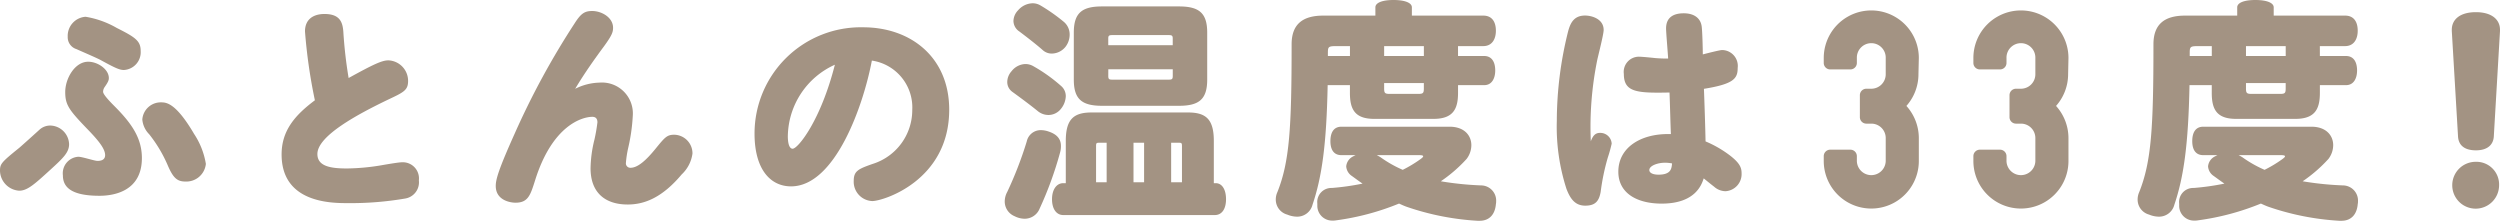
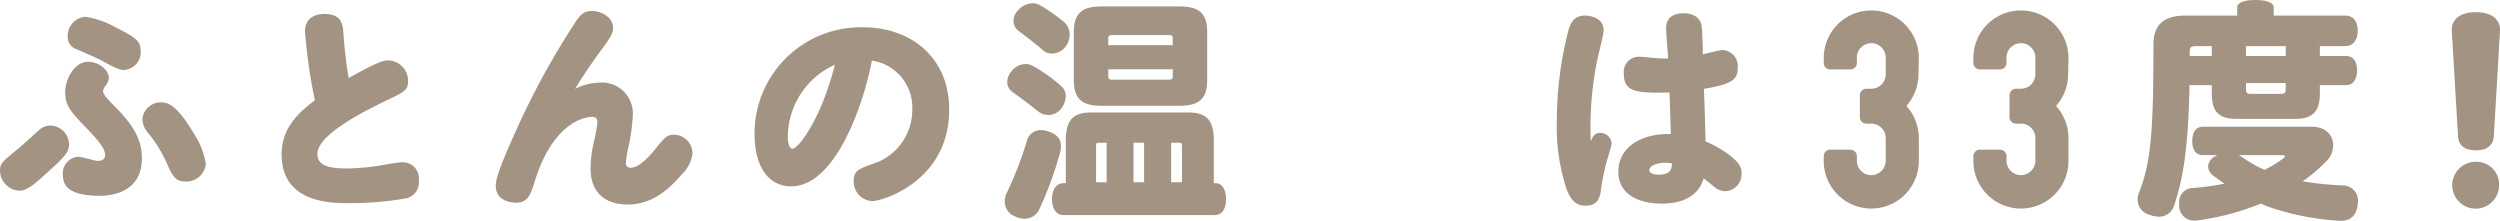
<svg xmlns="http://www.w3.org/2000/svg" width="283.17" height="25.009" viewBox="0 0 283.17 25.009">
  <defs>
    <style>.cls-1,.cls-2{fill:#a39383;}.cls-2{stroke:#a39383;stroke-linecap:round;stroke-linejoin:round;stroke-width:0.4px;}</style>
  </defs>
  <g id="レイヤー_2" data-name="レイヤー 2">
    <g id="本文">
      <path class="cls-1" d="M5.694,19.238C3.978,20.8,3.12,21.6,2.184,21.6A2.317,2.317,0,0,1,0,19.342c0-.78.156-.962,2.184-2.6.364-.312,1.95-1.742,2.262-2.028A1.81,1.81,0,0,1,5.72,14.22a2.185,2.185,0,0,1,2.106,2.106C7.826,17.262,7.176,17.886,5.694,19.238Zm5.564,2.938c-3.354,0-4.134-1.092-4.134-2.314a1.879,1.879,0,0,1,1.742-2.106c.468,0,1.82.468,2.184.468.546,0,.858-.208.858-.65,0-.676-.65-1.534-1.82-2.756-2.236-2.314-2.7-2.886-2.7-4.394,0-1.534,1.092-3.432,2.6-3.432,1.092,0,2.34.858,2.34,1.846,0,.234-.052.416-.468,1.014a.947.947,0,0,0-.182.546c0,.312.806,1.144,1.274,1.612,2,2,3.12,3.666,3.12,5.9C16.068,21.682,12.87,22.176,11.258,22.176ZM14.04,7.928c-.494,0-.962-.208-2.626-1.118C11,6.576,9.048,5.744,8.658,5.562a1.408,1.408,0,0,1-.988-1.4A2.169,2.169,0,0,1,9.7,1.9,10.482,10.482,0,0,1,13.234,3.17c2.132,1.066,2.7,1.482,2.7,2.6A2.019,2.019,0,0,1,14.04,7.928Zm7.9,7.176a8.646,8.646,0,0,1,1.378,3.458,2.223,2.223,0,0,1-2.314,2c-.936,0-1.4-.39-2.054-1.95A15.489,15.489,0,0,0,16.9,15.208a2.71,2.71,0,0,1-.78-1.664,2.093,2.093,0,0,1,2.132-1.95C18.85,11.594,19.916,11.672,21.944,15.1Z" />
      <path class="cls-1" d="M34.546,3.56c0-1.43,1.014-1.976,2.21-1.976,1.768,0,2.054.962,2.132,2a50.715,50.715,0,0,0,.6,5.252c2.782-1.534,3.77-2,4.5-2a2.328,2.328,0,0,1,2.236,2.34c0,1.04-.494,1.274-2.262,2.106C40.5,12.946,35.95,15.39,35.95,17.444c0,1.4,1.508,1.638,3.354,1.638a24.85,24.85,0,0,0,4.056-.39c.754-.13,1.846-.312,2.184-.312a1.832,1.832,0,0,1,1.9,2.054,1.858,1.858,0,0,1-1.56,2.054,36.476,36.476,0,0,1-6.474.52c-1.846,0-7.514,0-7.514-5.512,0-2.7,1.508-4.446,3.77-6.136A60.017,60.017,0,0,1,34.546,3.56Z" />
      <path class="cls-1" d="M67.905,9.358a3.5,3.5,0,0,1,3.77,3.744,20.93,20.93,0,0,1-.547,3.77,11.84,11.84,0,0,0-.233,1.586.5.5,0,0,0,.52.546c.806,0,1.742-.806,2.859-2.184,1.04-1.274,1.275-1.56,2.107-1.56a2.11,2.11,0,0,1,2.054,2.132,3.946,3.946,0,0,1-1.223,2.366c-2.183,2.6-4.185,3.406-6.109,3.406-2.574,0-4.212-1.352-4.212-4.108a14.231,14.231,0,0,1,.442-3.25,19.394,19.394,0,0,0,.337-1.95c0-.494-.285-.624-.571-.624-1.092,0-4.524.884-6.5,7.228-.52,1.638-.78,2.5-2.21,2.5-.573,0-2.236-.26-2.236-1.9,0-.754.338-1.9,2.132-5.9A88.476,88.476,0,0,1,65.1,2.624c.7-1.092,1.118-1.378,1.976-1.378,1.066,0,2.365.728,2.365,1.9,0,.494-.129.858-1.013,2.08C67.254,6.81,66.137,8.4,65.148,10.06A6.422,6.422,0,0,1,67.905,9.358Z" />
      <path class="cls-1" d="M89.6,21.11c-2.315,0-4.135-1.9-4.135-5.98a12.039,12.039,0,0,1,12.3-12.038c5.382,0,9.75,3.38,9.75,9.334,0,8.034-7.488,10.348-8.71,10.348A2.188,2.188,0,0,1,96.7,20.486c0-1.118.52-1.352,2.158-1.924a6.392,6.392,0,0,0,4.472-6.11,5.363,5.363,0,0,0-4.576-5.59C97.792,11.958,94.593,21.11,89.6,21.11Zm-.365-5.72c0,1.2.312,1.456.546,1.456.6,0,3.173-3.172,4.784-9.516A9.017,9.017,0,0,0,89.237,15.39Z" />
      <path class="cls-1" d="M117.756,23.631a1.823,1.823,0,0,1-1.716,1.144,2.549,2.549,0,0,1-1.118-.286,1.8,1.8,0,0,1-1.118-1.663,2.28,2.28,0,0,1,.286-1.091,42.506,42.506,0,0,0,2.21-5.722,1.617,1.617,0,0,1,1.586-1.273,2.758,2.758,0,0,1,.884.156c.936.312,1.4.831,1.4,1.637a2.63,2.63,0,0,1-.1.754A40.634,40.634,0,0,1,117.756,23.631ZM114.662,10.4a1.364,1.364,0,0,1-.572-1.116,1.854,1.854,0,0,1,.494-1.225,2.06,2.06,0,0,1,1.56-.806,1.8,1.8,0,0,1,.884.234,18.173,18.173,0,0,1,3.146,2.238,1.514,1.514,0,0,1,.546,1.169,2.4,2.4,0,0,1-.546,1.43,1.805,1.805,0,0,1-1.4.7,1.909,1.909,0,0,1-1.2-.417C116.716,11.905,115.52,11.022,114.662,10.4Zm.754-6.865a1.442,1.442,0,0,1-.624-1.169,1.8,1.8,0,0,1,.52-1.195,2.252,2.252,0,0,1,1.638-.8,1.729,1.729,0,0,1,.884.234,20.2,20.2,0,0,1,2.7,1.9,1.87,1.87,0,0,1,.624,1.429,2.264,2.264,0,0,1-.442,1.329,2.023,2.023,0,0,1-1.56.805,1.513,1.513,0,0,1-1.014-.364C117.366,5.018,116.248,4.157,115.416,3.533ZM137.7,20.748c.728,0,1.17.727,1.17,1.818,0,1.065-.442,1.793-1.274,1.793H120.434c-.78,0-1.274-.7-1.274-1.793,0-1.065.494-1.818,1.274-1.818h.286V15.961c0-2.442.883-3.221,2.909-3.221h10.948c2.027,0,2.91.779,2.91,3.221v4.787Zm-.962-11.726c0,2.233-.935,2.961-3.2,2.961h-8.71c-2.263,0-3.2-.728-3.2-2.961V3.689c0-2.234.935-2.961,3.2-2.961h8.71c2.261,0,3.2.727,3.2,2.961ZM125.348,20.644V16.169h-.834c-.313,0-.365.026-.365.39v4.085Zm7.485-15.522V4.366c0-.313-.078-.391-.442-.391h-6.42c-.363,0-.441.078-.441.391v.756Zm-7.3,3.483c0,.339.078.417.441.417h6.42c.364,0,.442-.078.442-.417V7.849h-7.3Zm4.056,12.039V16.169h-1.2v4.475Zm4.29-4.085c0-.364-.052-.39-.365-.39h-.86v4.475h1.225Z" />
-       <path class="cls-1" d="M165.149,6.344h2.964c.858,0,1.248.675,1.248,1.636,0,.91-.39,1.664-1.248,1.664h-2.964v.886c0,1.87-.6,2.935-2.782,2.935h-6.708c-2.183,0-2.756-1.065-2.756-2.935V9.644h-2.522c-.13,6.733-.65,10.4-1.715,13.545a1.787,1.787,0,0,1-1.769,1.352,2.957,2.957,0,0,1-1.092-.234,1.76,1.76,0,0,1-1.3-1.69,2.025,2.025,0,0,1,.183-.858c1.377-3.458,1.611-7.254,1.611-16.744,0-2.312,1.3-3.247,3.588-3.247h5.9V.832c0-.52.779-.832,2.053-.832s2.08.312,2.08.832v.936h8.086c.989,0,1.43.7,1.43,1.714,0,.961-.441,1.741-1.43,1.741h-2.86ZM151.941,17.573c-.884,0-1.248-.65-1.248-1.585,0-.961.364-1.636,1.248-1.636h12.247c1.664,0,2.469.987,2.469,2.1a2.582,2.582,0,0,1-.546,1.559,16.3,16.3,0,0,1-2.912,2.522,35.473,35.473,0,0,0,4.576.468,1.717,1.717,0,0,1,1.69,1.82,1.166,1.166,0,0,1-.026.286c-.1,1.2-.753,1.9-1.846,1.9h-.234a29.852,29.852,0,0,1-8.034-1.586c-.285-.1-.572-.234-.858-.364a28.839,28.839,0,0,1-7.124,1.9,1.6,1.6,0,0,1-.364.026,1.674,1.674,0,0,1-1.768-1.638v-.286a1.592,1.592,0,0,1,1.638-1.768,28.1,28.1,0,0,0,3.484-.494c-.416-.286-.806-.572-1.2-.858a1.42,1.42,0,0,1-.65-1.092,1.4,1.4,0,0,1,.806-1.144,2.5,2.5,0,0,1,.26-.13Zm-.494-12.35c-.988,0-1.04.052-1.04.807v.312h2.5V5.223Zm4.5,12.35c.157.078.286.156.416.234a13.574,13.574,0,0,0,2.522,1.43,14.337,14.337,0,0,0,1.95-1.17c.26-.182.364-.286.364-.364,0-.1-.182-.13-.468-.13Zm.832-12.35V6.342h4.5V5.223Zm0,4.186v.6c0,.522.078.626.624.626h3.25c.546,0,.624-.1.624-.626v-.6Z" />
      <path class="cls-1" d="M181.226,15.052a1.29,1.29,0,0,1,1.326,1.222,16.382,16.382,0,0,1-.443,1.586,25.216,25.216,0,0,0-.805,3.874c-.182,1.04-.6,1.56-1.742,1.56s-1.69-.754-2.132-1.9a22.894,22.894,0,0,1-1.093-7.7,42.009,42.009,0,0,1,1.3-10.218c.234-.806.6-1.716,1.9-1.716.728,0,2.106.364,2.106,1.638,0,.494-.624,2.912-.728,3.406a38.015,38.015,0,0,0-.728,9.2C180.419,15.39,180.68,15.052,181.226,15.052Zm7.487-11.83c0-1.4,1.04-1.716,2-1.716,1.2,0,1.9.572,2.029,1.456.078.52.13,2.5.13,3.2.39-.1,1.923-.494,2.184-.494a1.8,1.8,0,0,1,1.768,2.028c0,1.2-.443,1.82-3.823,2.366.053,1.326.157,4.446.183,5.954a12.635,12.635,0,0,1,2.755,1.586c1.144.884,1.327,1.4,1.327,2.028a1.939,1.939,0,0,1-1.82,2.028,1.972,1.972,0,0,1-1.3-.52c-.182-.13-1.014-.806-1.169-.936-.234.7-.936,2.86-4.758,2.86-2.834,0-4.914-1.2-4.914-3.614,0-2.7,2.469-4.264,5.615-4.264h.339c-.052-1.092-.1-3.328-.156-4.706-3.692.078-5.174-.026-5.174-2.106a1.722,1.722,0,0,1,1.716-1.95c.312,0,1.326.1,1.846.156a14.331,14.331,0,0,0,1.456.052C188.921,6.082,188.713,3.69,188.713,3.222Zm-.13,15.21c-.832,0-1.768.338-1.768.832,0,.312.391.52,1.04.52,1.431,0,1.482-.7,1.535-1.274A4.074,4.074,0,0,0,188.583,18.432Z" />
      <path class="cls-2" d="M217.1,8.368A5.219,5.219,0,0,1,215.662,12a5.245,5.245,0,0,1,1.48,3.627v2.61a5.185,5.185,0,0,1-10.37,0V17.7a.532.532,0,0,1,.545-.546h2.26a.534.534,0,0,1,.546.546v.545a1.835,1.835,0,0,0,3.669,0v-2.61a1.831,1.831,0,0,0-1.835-1.831h-.546a.534.534,0,0,1-.547-.547v-2.46a.534.534,0,0,1,.547-.547h.546a1.835,1.835,0,0,0,1.835-1.839V6.568a1.835,1.835,0,1,0-3.669,0v.548a.535.535,0,0,1-.546.548h-2.26a.533.533,0,0,1-.545-.548V6.568a5.185,5.185,0,1,1,10.37,0Z" />
      <path class="cls-2" d="M234.052,8.368A5.219,5.219,0,0,1,232.611,12a5.245,5.245,0,0,1,1.48,3.627v2.61a5.185,5.185,0,0,1-10.37,0V17.7a.533.533,0,0,1,.545-.546h2.26a.534.534,0,0,1,.546.546v.545a1.835,1.835,0,0,0,3.669,0v-2.61a1.831,1.831,0,0,0-1.835-1.831h-.546a.534.534,0,0,1-.547-.547v-2.46a.534.534,0,0,1,.547-.547h.546a1.835,1.835,0,0,0,1.835-1.839V6.568a1.835,1.835,0,1,0-3.669,0v.548a.535.535,0,0,1-.546.548h-2.26a.534.534,0,0,1-.545-.548V6.568a5.185,5.185,0,1,1,10.37,0Z" />
      <path class="cls-1" d="M262.768,6.344h2.964c.858,0,1.248.675,1.248,1.636,0,.91-.39,1.664-1.248,1.664h-2.964v.886c0,1.87-.6,2.935-2.782,2.935h-6.708c-2.184,0-2.756-1.065-2.756-2.935V9.644H248c-.129,6.733-.65,10.4-1.715,13.545a1.787,1.787,0,0,1-1.769,1.352,2.953,2.953,0,0,1-1.092-.234,1.76,1.76,0,0,1-1.3-1.69,2.038,2.038,0,0,1,.181-.858c1.378-3.458,1.612-7.254,1.612-16.744,0-2.312,1.3-3.247,3.588-3.247h5.9V.832c0-.52.779-.832,2.053-.832s2.08.312,2.08.832v.936h8.086c.989,0,1.43.7,1.43,1.714,0,.961-.441,1.741-1.43,1.741h-2.86ZM249.56,17.573c-.884,0-1.248-.65-1.248-1.585,0-.961.364-1.636,1.248-1.636h12.246c1.664,0,2.47.987,2.47,2.1a2.589,2.589,0,0,1-.546,1.559,16.371,16.371,0,0,1-2.912,2.522,35.491,35.491,0,0,0,4.576.468,1.717,1.717,0,0,1,1.69,1.82,1.166,1.166,0,0,1-.026.286c-.1,1.2-.754,1.9-1.846,1.9h-.234a29.86,29.86,0,0,1-8.034-1.586c-.285-.1-.571-.234-.858-.364a28.839,28.839,0,0,1-7.124,1.9,1.6,1.6,0,0,1-.364.026,1.672,1.672,0,0,1-1.767-1.638v-.286a1.591,1.591,0,0,1,1.637-1.768,28.141,28.141,0,0,0,3.485-.494c-.416-.286-.807-.572-1.2-.858a1.42,1.42,0,0,1-.65-1.092,1.4,1.4,0,0,1,.807-1.144,2.313,2.313,0,0,1,.259-.13Zm-.494-12.35c-.987,0-1.04.052-1.04.807v.312h2.5V5.223Zm4.5,12.35c.156.078.286.156.416.234a13.607,13.607,0,0,0,2.522,1.43,14.349,14.349,0,0,0,1.951-1.17c.259-.182.363-.286.363-.364,0-.1-.182-.13-.468-.13Zm.832-12.35V6.342h4.5V5.223Zm0,4.186v.6c0,.522.078.626.624.626h3.25c.546,0,.624-.1.624-.626v-.6Z" />
      <path class="cls-1" d="M277.71,3.508v-.13c0-1.222.989-2,2.731-2,1.716,0,2.729.78,2.729,2v.13l-.7,11.934c-.051.962-.727,1.586-2.027,1.586-1.353,0-1.977-.624-2.028-1.586Zm5.357,17.472a2.653,2.653,0,1,1-2.652-2.652A2.568,2.568,0,0,1,283.067,20.98Z" />
    </g>
  </g>
</svg>